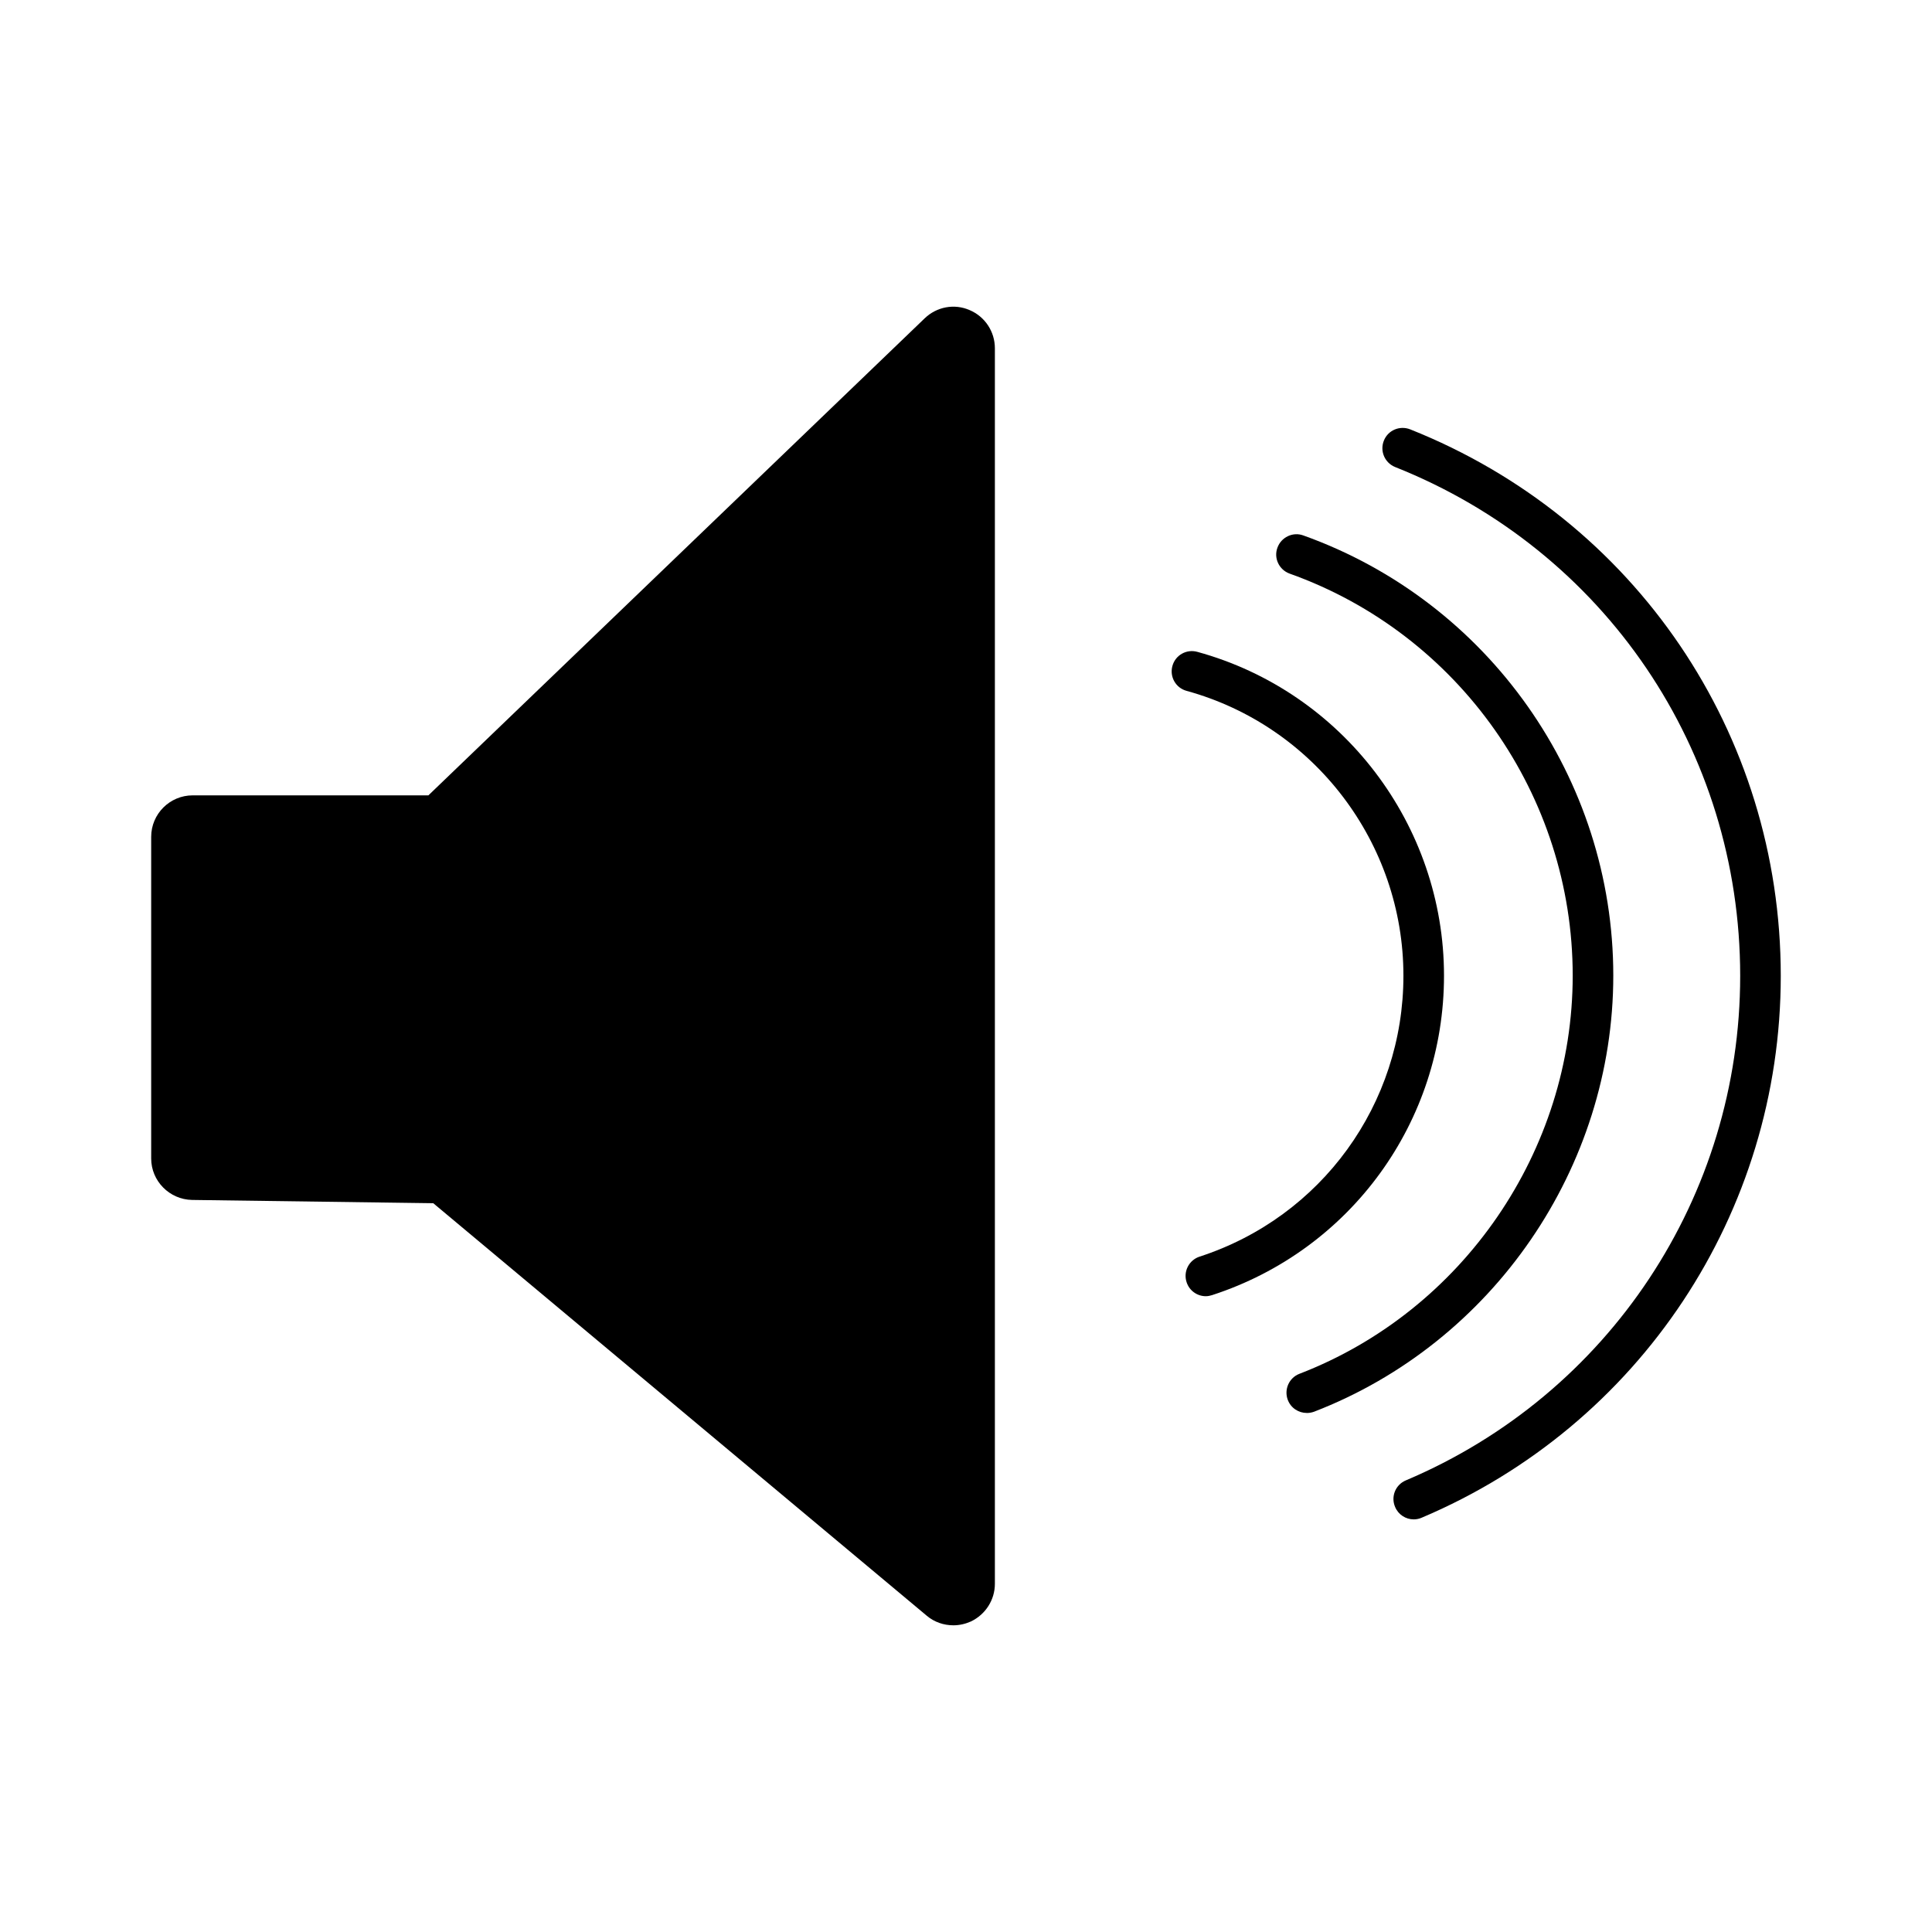
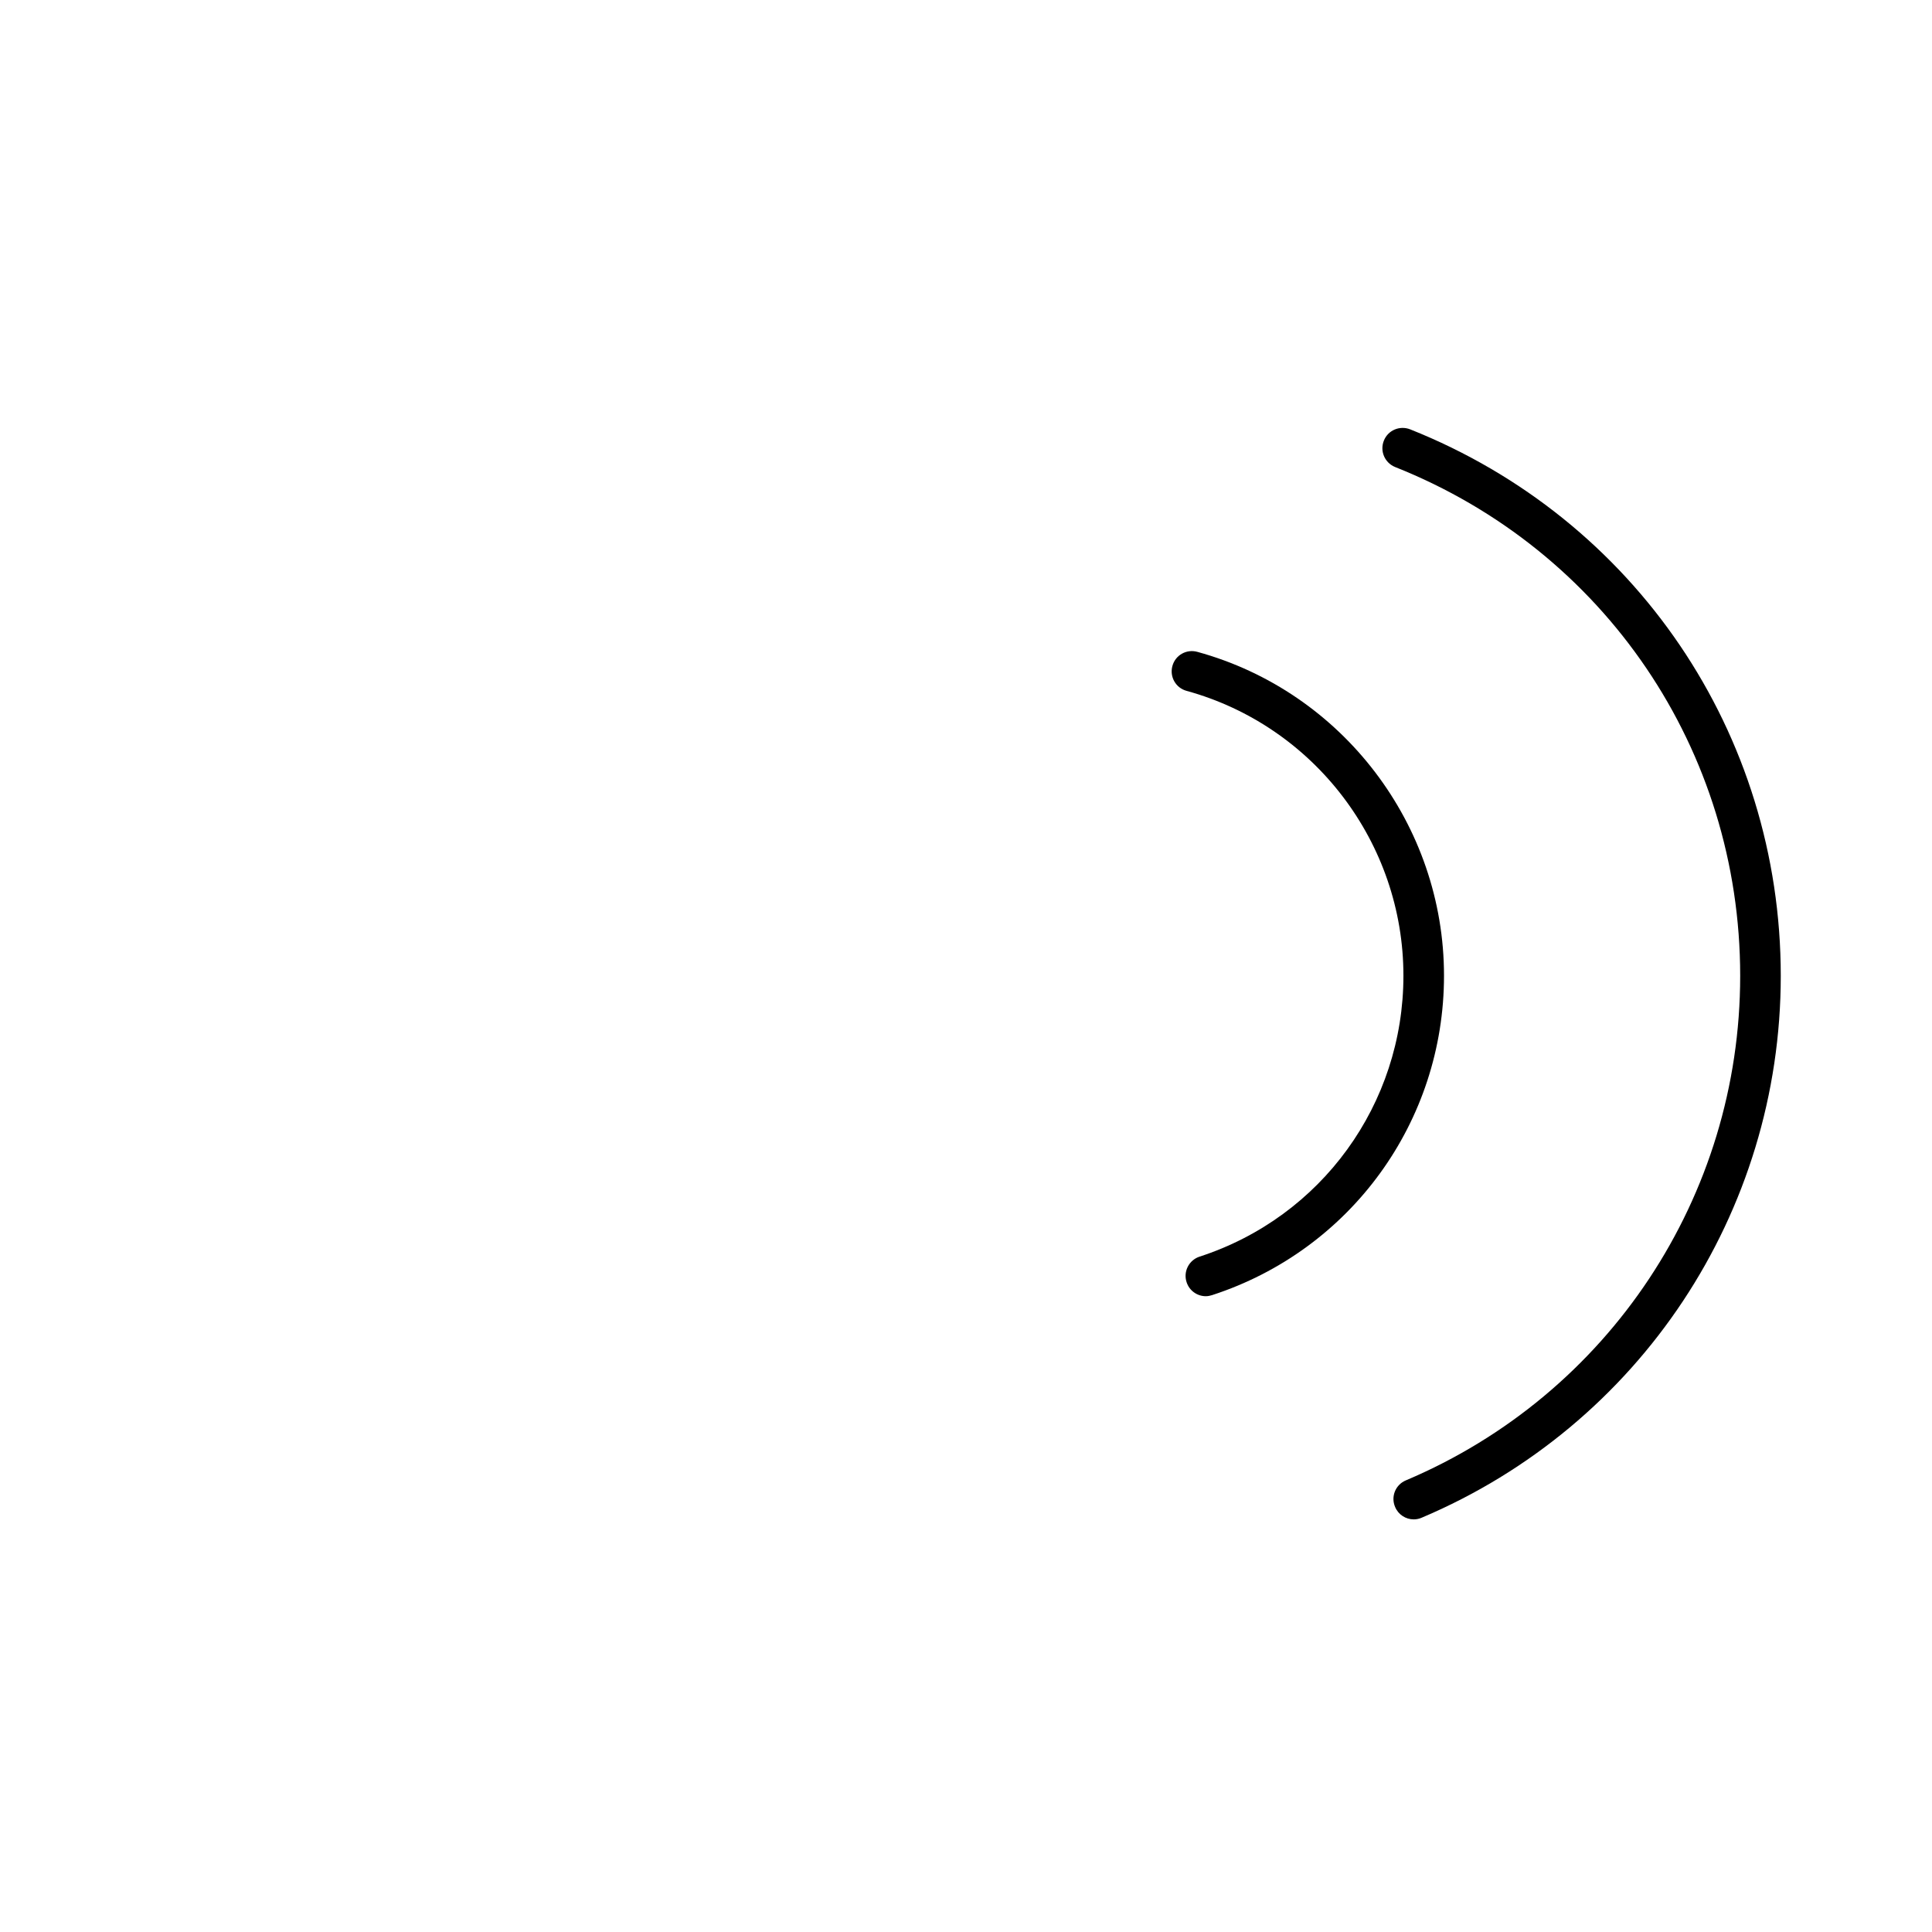
<svg xmlns="http://www.w3.org/2000/svg" fill="#000000" width="800px" height="800px" version="1.1" viewBox="144 144 512 512">
  <g>
    <path d="m463.55 487.51c-2.266 0-4.363-1.461-5.09-3.711-0.93-2.828 0.617-5.852 3.441-6.781 32.312-10.492 54.02-40.438 54.02-74.449 0-35.137-23.629-66.184-57.465-75.484-2.867-0.773-4.551-3.731-3.754-6.606 0.781-2.867 3.731-4.527 6.606-3.731 38.469 10.559 65.367 45.871 65.367 85.82 0 38.695-24.711 72.703-61.457 84.652-0.555 0.18-1.113 0.289-1.668 0.289" />
-     <path d="m490.31 518.45c-2.152 0-4.195-1.281-5.027-3.449-1.047-2.762 0.32-5.871 3.082-6.93 43.332-16.699 72.418-59.125 72.418-105.54 0-47.684-30.133-90.508-75.023-106.52-2.789-1.016-4.25-4.086-3.234-6.848 0.996-2.805 4.098-4.285 6.856-3.269 49.141 17.562 82.156 64.449 82.156 116.64 0 50.836-31.855 97.281-79.309 115.59-0.625 0.223-1.277 0.332-1.918 0.332" />
    <path d="m518.64 546.65c-2.078 0-4.074-1.238-4.922-3.289-1.184-2.742 0.098-5.894 2.844-7.043 53.824-22.773 88.605-75.246 88.605-133.7 0-59.805-35.879-112.74-91.441-134.85-2.75-1.109-4.098-4.219-2.992-6.981 1.094-2.785 4.219-4.086 6.981-3.004 59.668 23.762 98.207 80.609 98.207 144.83 0 62.785-37.367 119.14-95.172 143.6-0.688 0.305-1.422 0.438-2.109 0.438" />
-     <path d="m400.96 226.18c-4.023-1.766-8.711-0.906-11.918 2.188l-126.76 121.84-4.754 4.57h-62.469c-6.059 0-10.996 4.926-10.996 11v85.223c0 5.984 4.848 10.887 10.852 10.996l63.902 0.867 130.78 109.32c2.008 1.703 4.527 2.539 7.059 2.539 1.562 0 3.156-0.352 4.644-1.016 3.879-1.855 6.352-5.723 6.352-9.98v-327.43c0-4.418-2.625-8.395-6.691-10.117" />
  </g>
</svg>